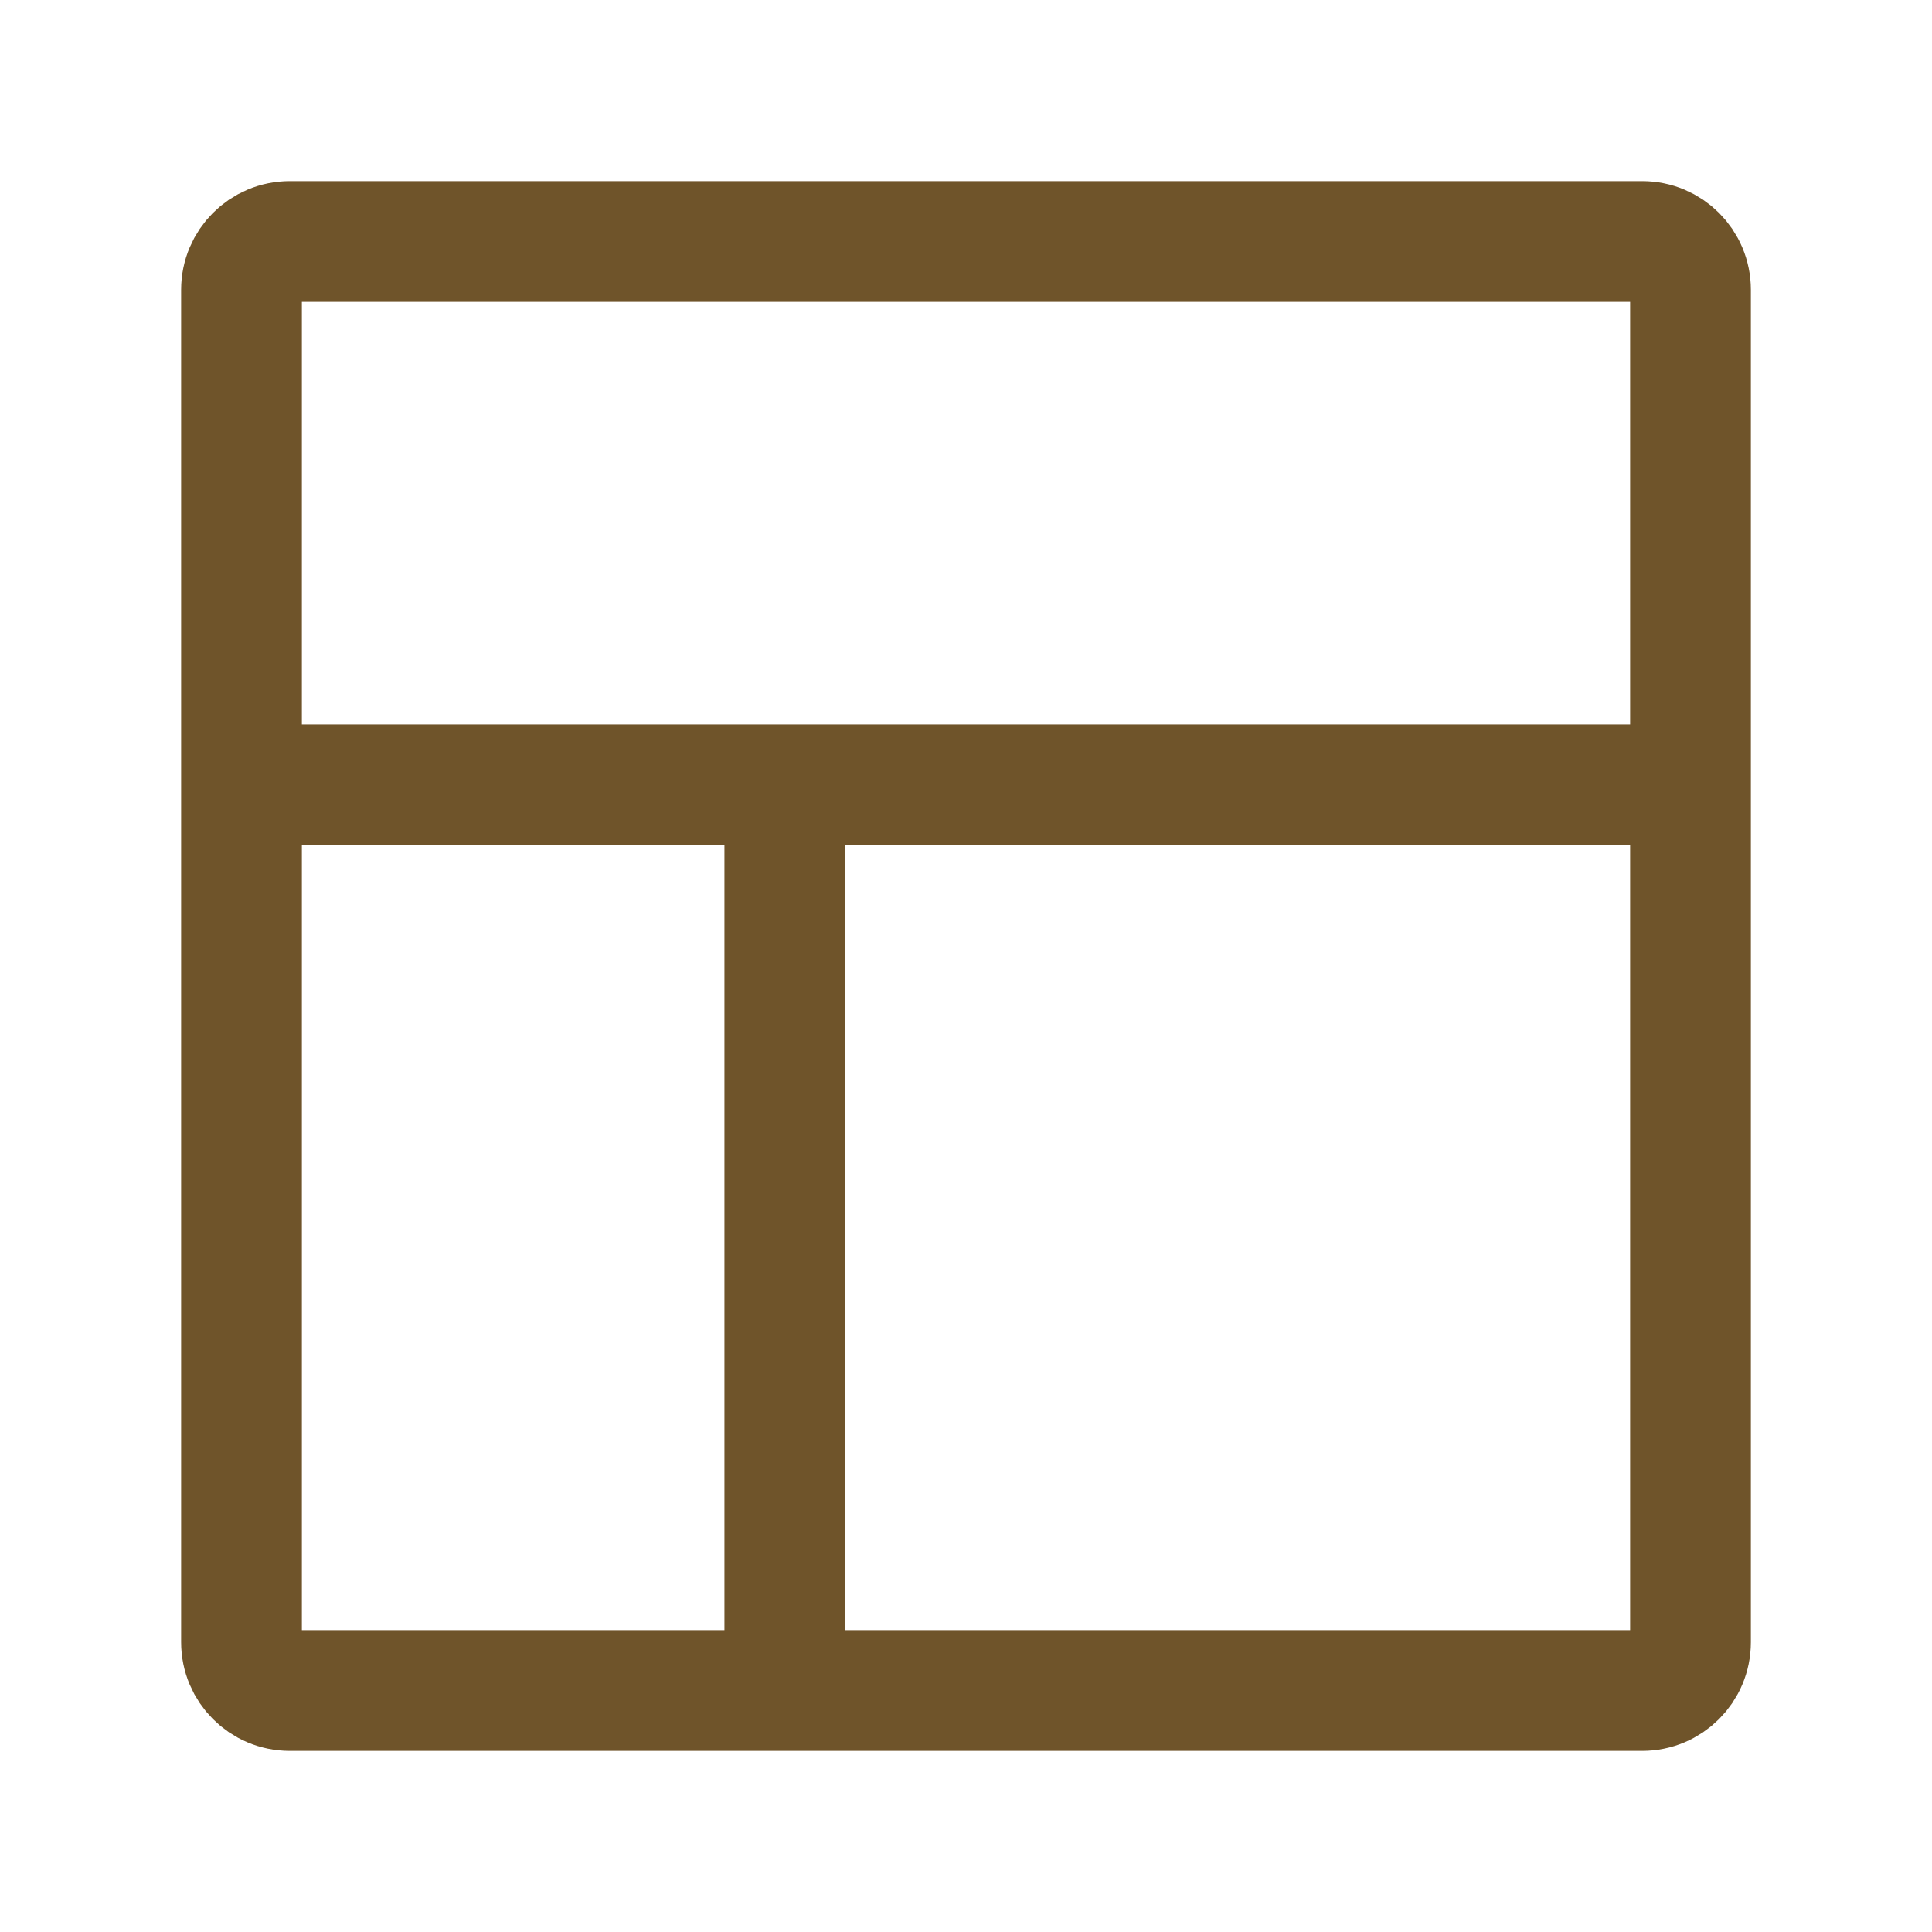
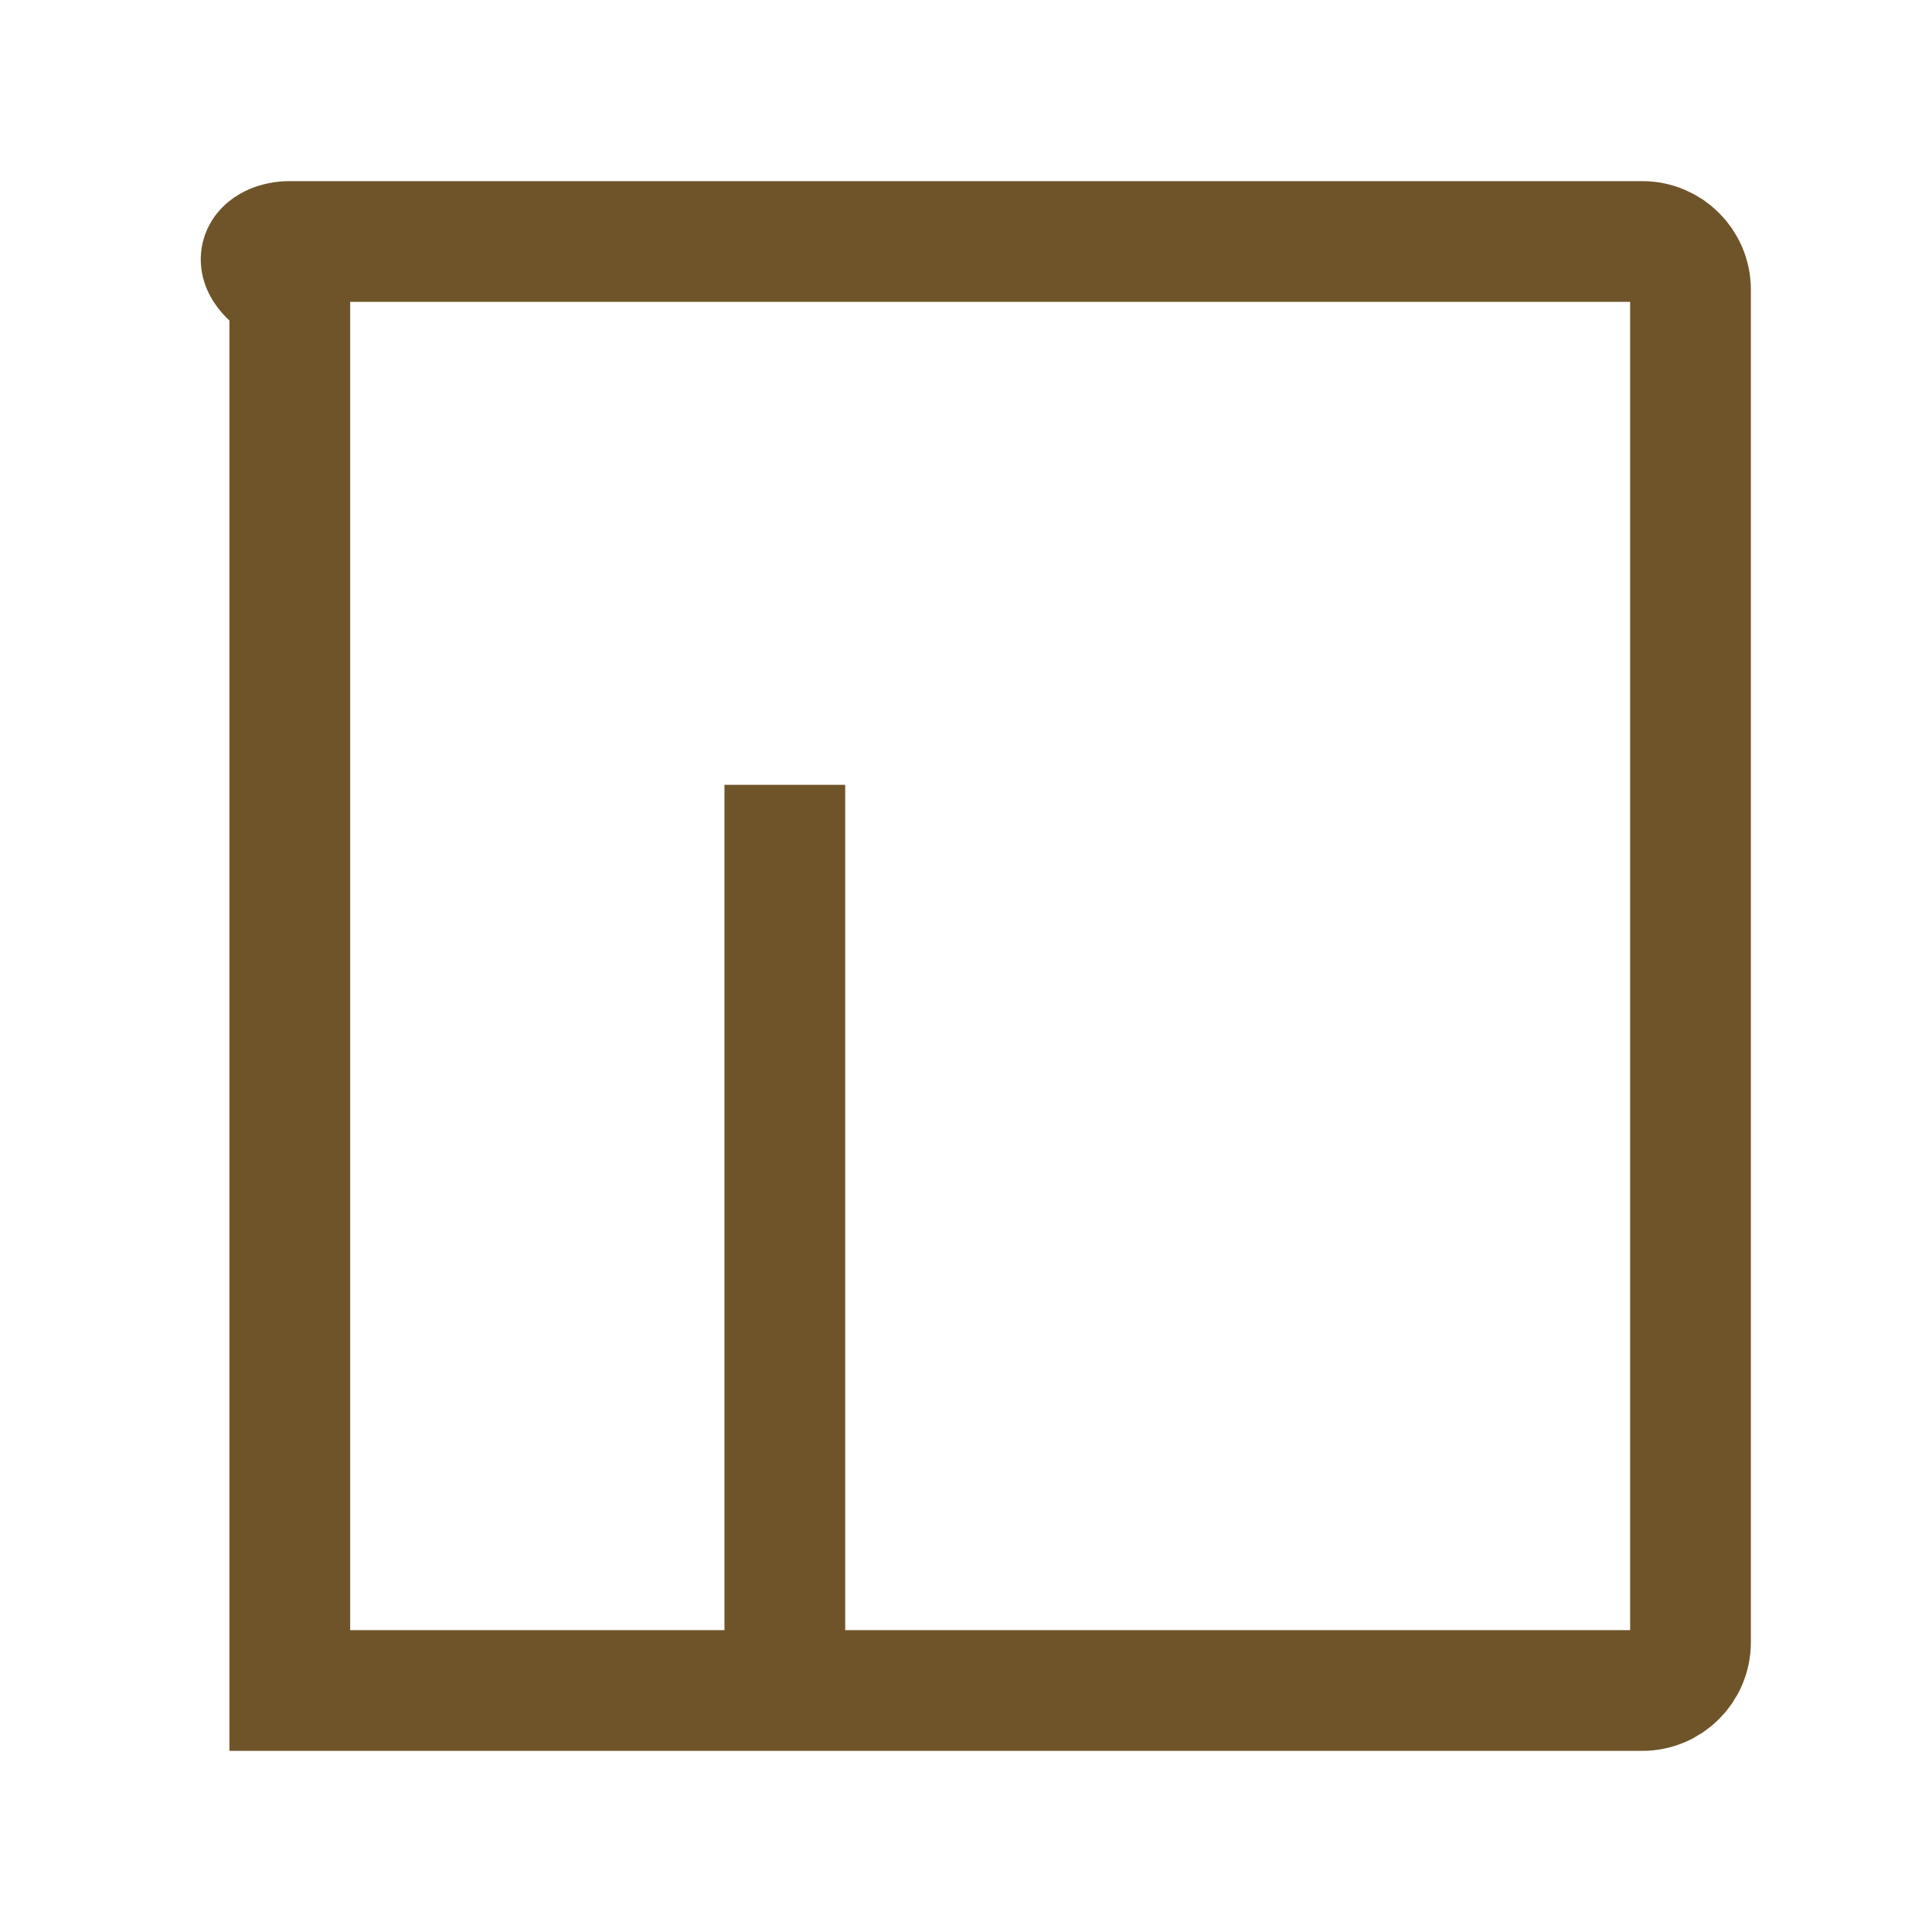
<svg xmlns="http://www.w3.org/2000/svg" width="18" height="18" viewBox="0 0 18 18" fill="none">
-   <path d="M2.7 2.25H15.3C15.549 2.25 15.75 2.451 15.75 2.7V15.3C15.75 15.549 15.549 15.75 15.3 15.75H2.7C2.451 15.75 2.25 15.549 2.25 15.3V2.7C2.25 2.451 2.451 2.25 2.7 2.25Z" stroke="#6F542A" stroke-width="1.125" />
+   <path d="M2.7 2.25H15.3C15.549 2.25 15.75 2.451 15.75 2.7V15.3C15.75 15.549 15.549 15.75 15.3 15.75H2.7V2.7C2.25 2.451 2.451 2.25 2.7 2.25Z" stroke="#6F542A" stroke-width="1.125" />
  <path d="M7.312 7.312V15.75" stroke="#6F542A" stroke-width="1.125" />
-   <path d="M2.25 7.312H15.75" stroke="#6F542A" stroke-width="1.125" />
</svg>